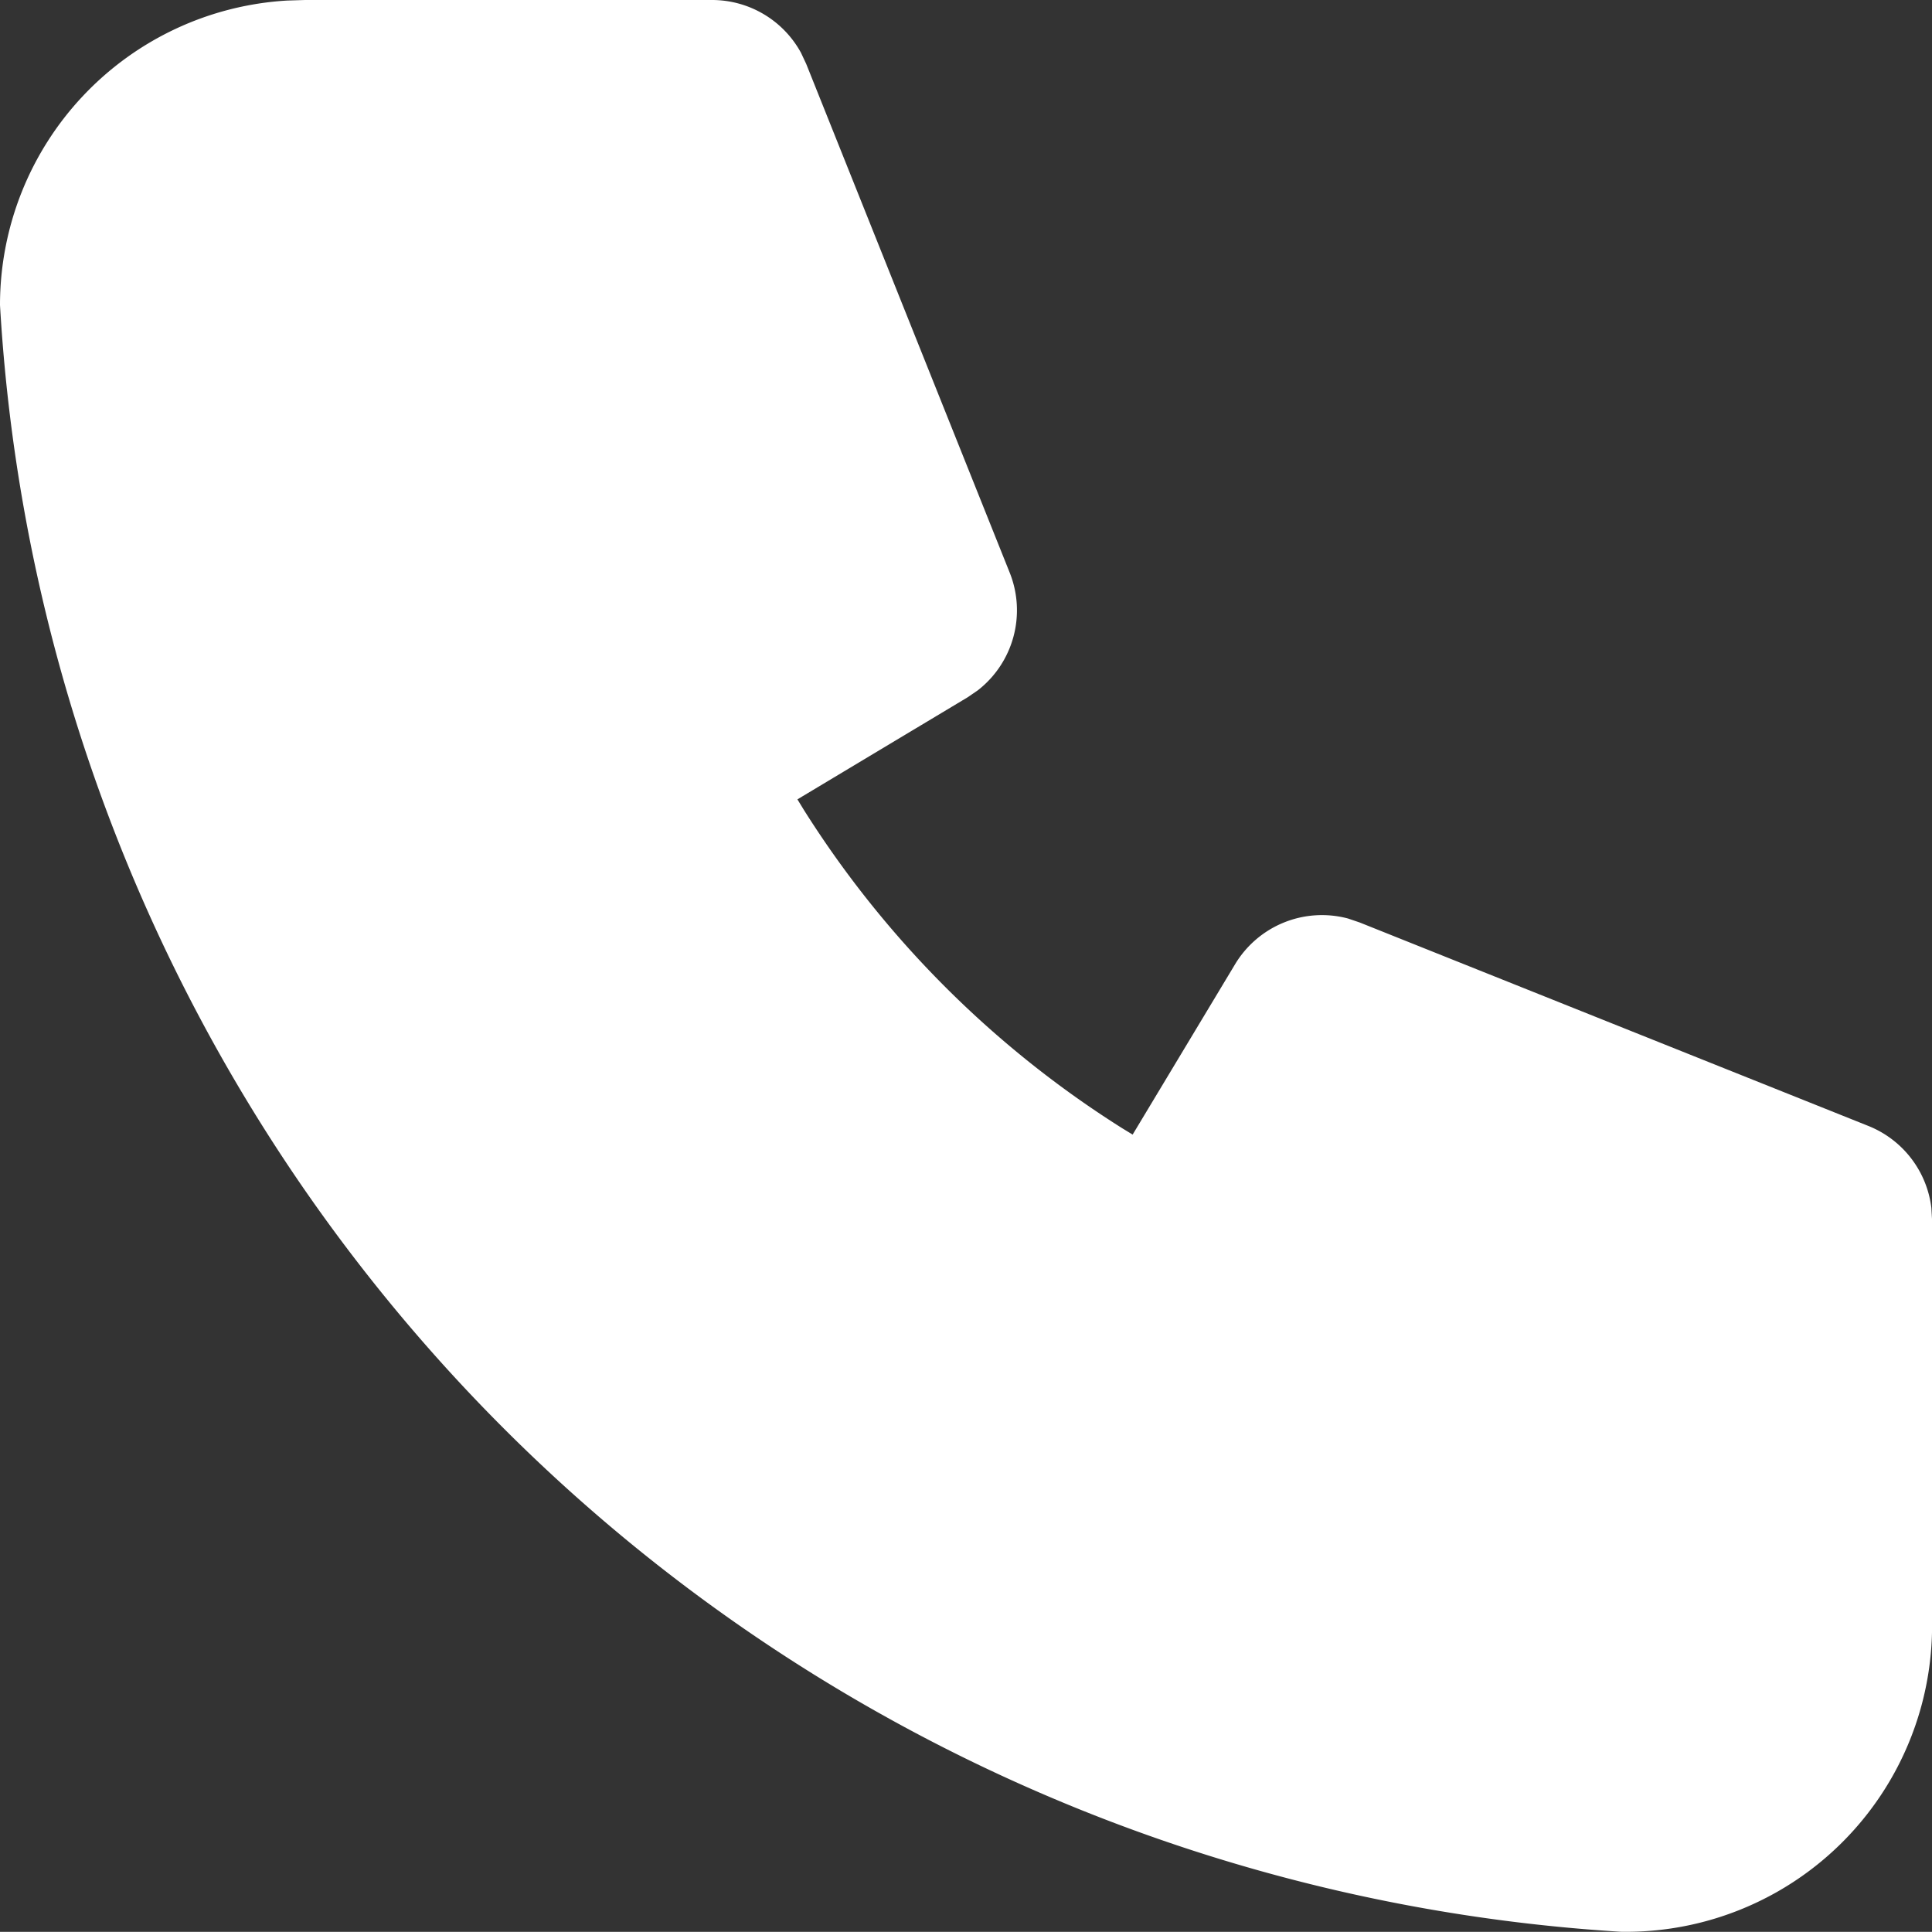
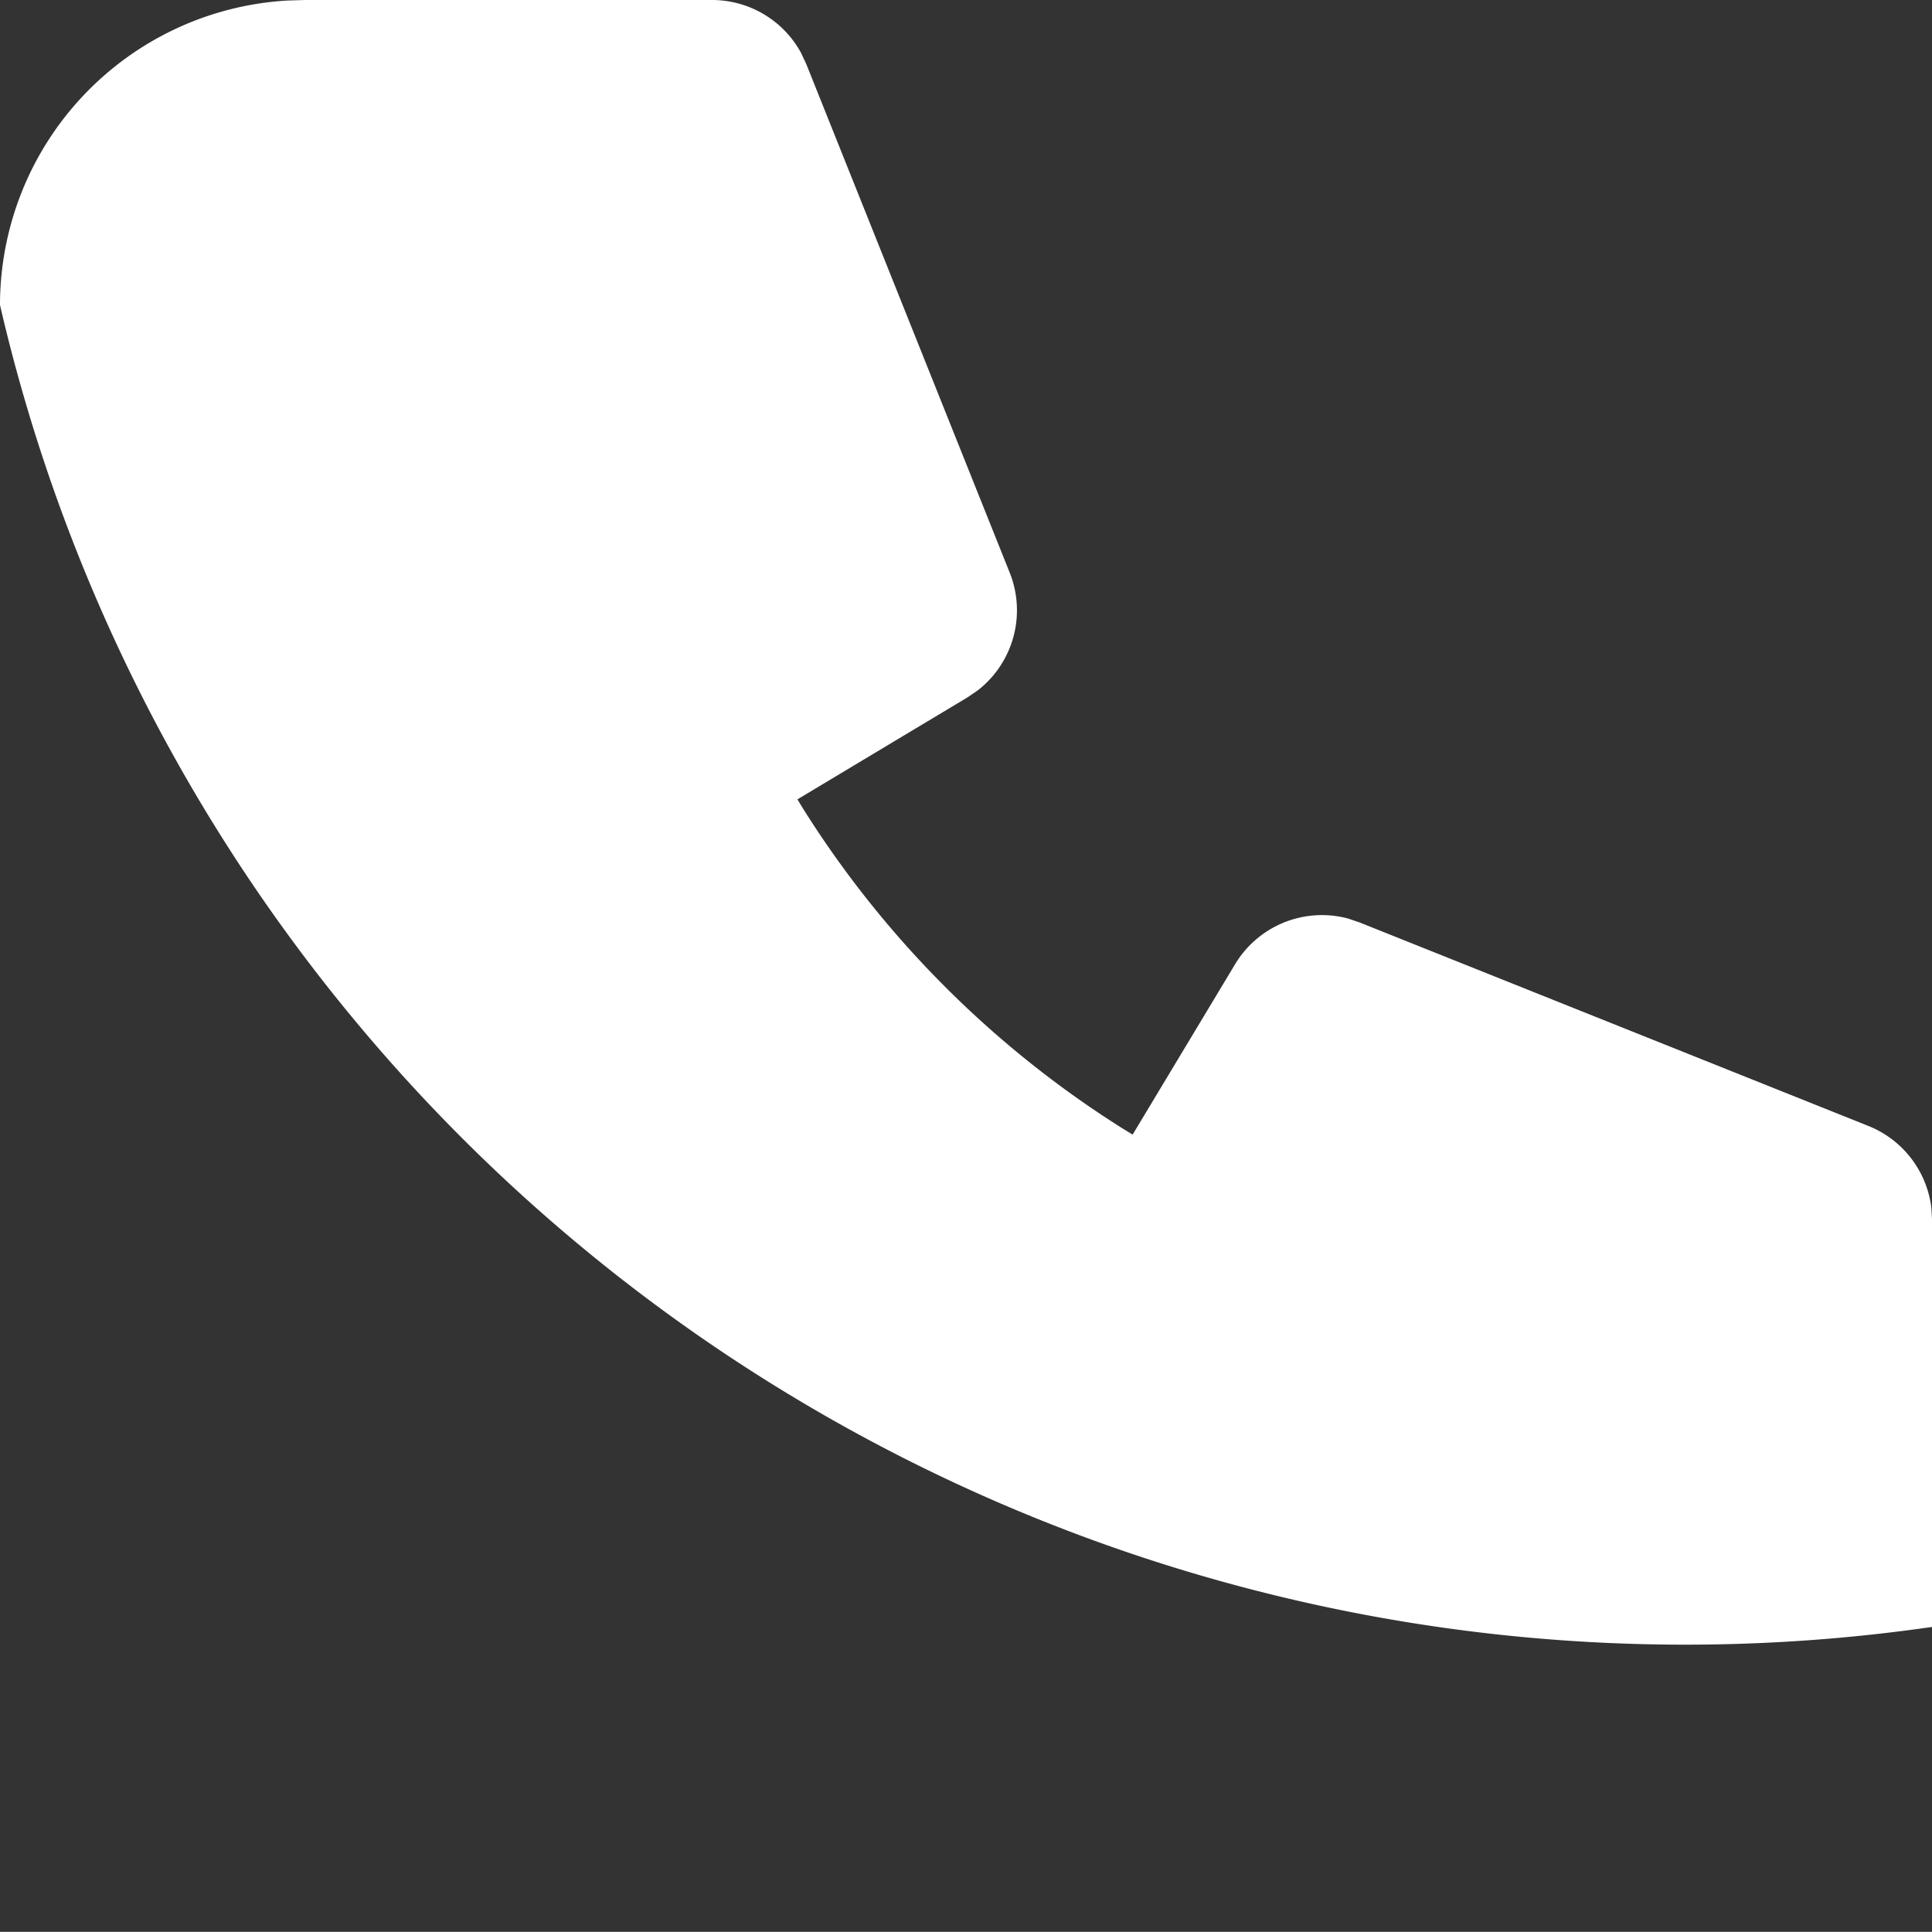
<svg xmlns="http://www.w3.org/2000/svg" width="24.776" height="24.774" viewBox="0 0 24.776 24.774">
  <rect x="0" y="0" width="24.776" height="24.774" fill="#333333" stroke="none" />
-   <path id="Tracé_465" data-name="Tracé 465" d="M13.128,6a1.3,1.3,0,0,1,1.144.677l.067.143,2.608,6.52a1.3,1.3,0,0,1-.408,1.513l-.13.089-2.183,1.309.082.134a13.041,13.041,0,0,0,4.084,4.084l.133.081,1.311-2.18a1.3,1.3,0,0,1,1.451-.591l.15.051,6.52,2.608a1.3,1.3,0,0,1,.811,1.052l.009.158v5.216a3.926,3.926,0,0,1-3.99,3.909A22.181,22.181,0,0,1,4,9.912,3.912,3.912,0,0,1,7.683,6.007L7.912,6Z" transform="translate(-4 -6)" fill="#fff" />
+   <path id="Tracé_465" data-name="Tracé 465" d="M13.128,6a1.3,1.3,0,0,1,1.144.677l.067.143,2.608,6.52a1.3,1.3,0,0,1-.408,1.513l-.13.089-2.183,1.309.082.134a13.041,13.041,0,0,0,4.084,4.084l.133.081,1.311-2.18a1.3,1.3,0,0,1,1.451-.591l.15.051,6.52,2.608a1.3,1.3,0,0,1,.811,1.052l.009.158v5.216A22.181,22.181,0,0,1,4,9.912,3.912,3.912,0,0,1,7.683,6.007L7.912,6Z" transform="translate(-4 -6)" fill="#fff" />
</svg>